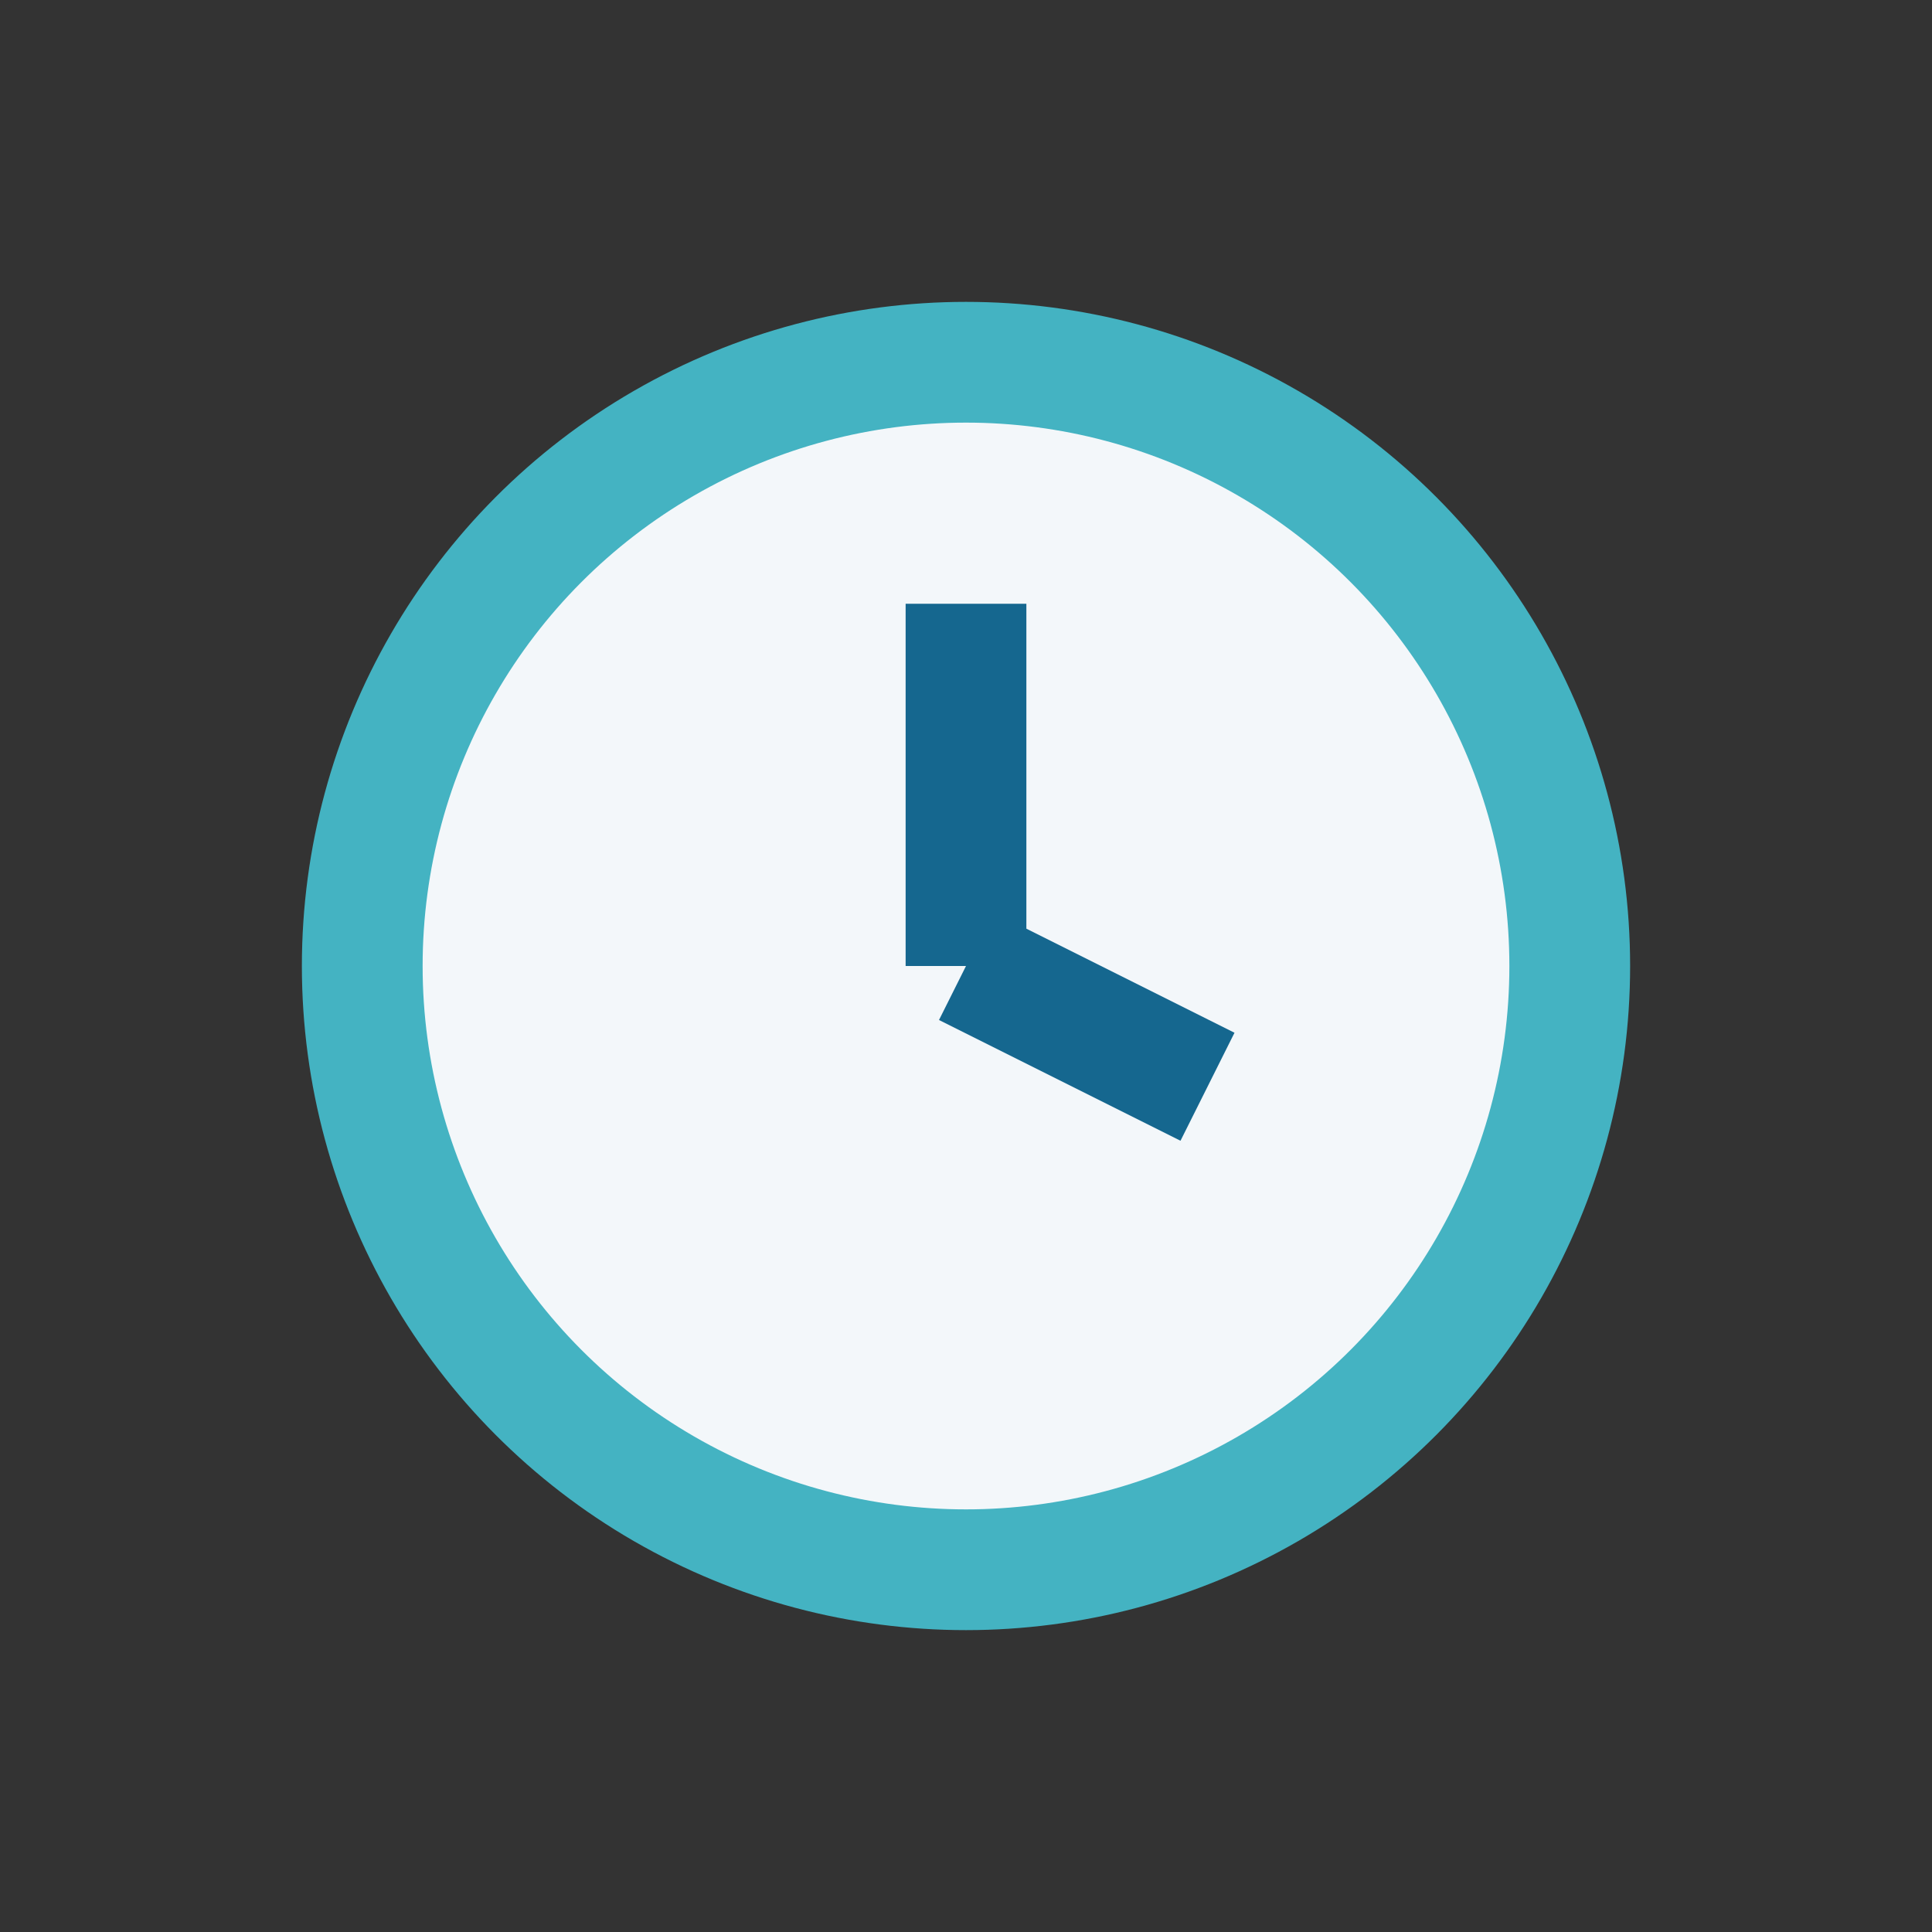
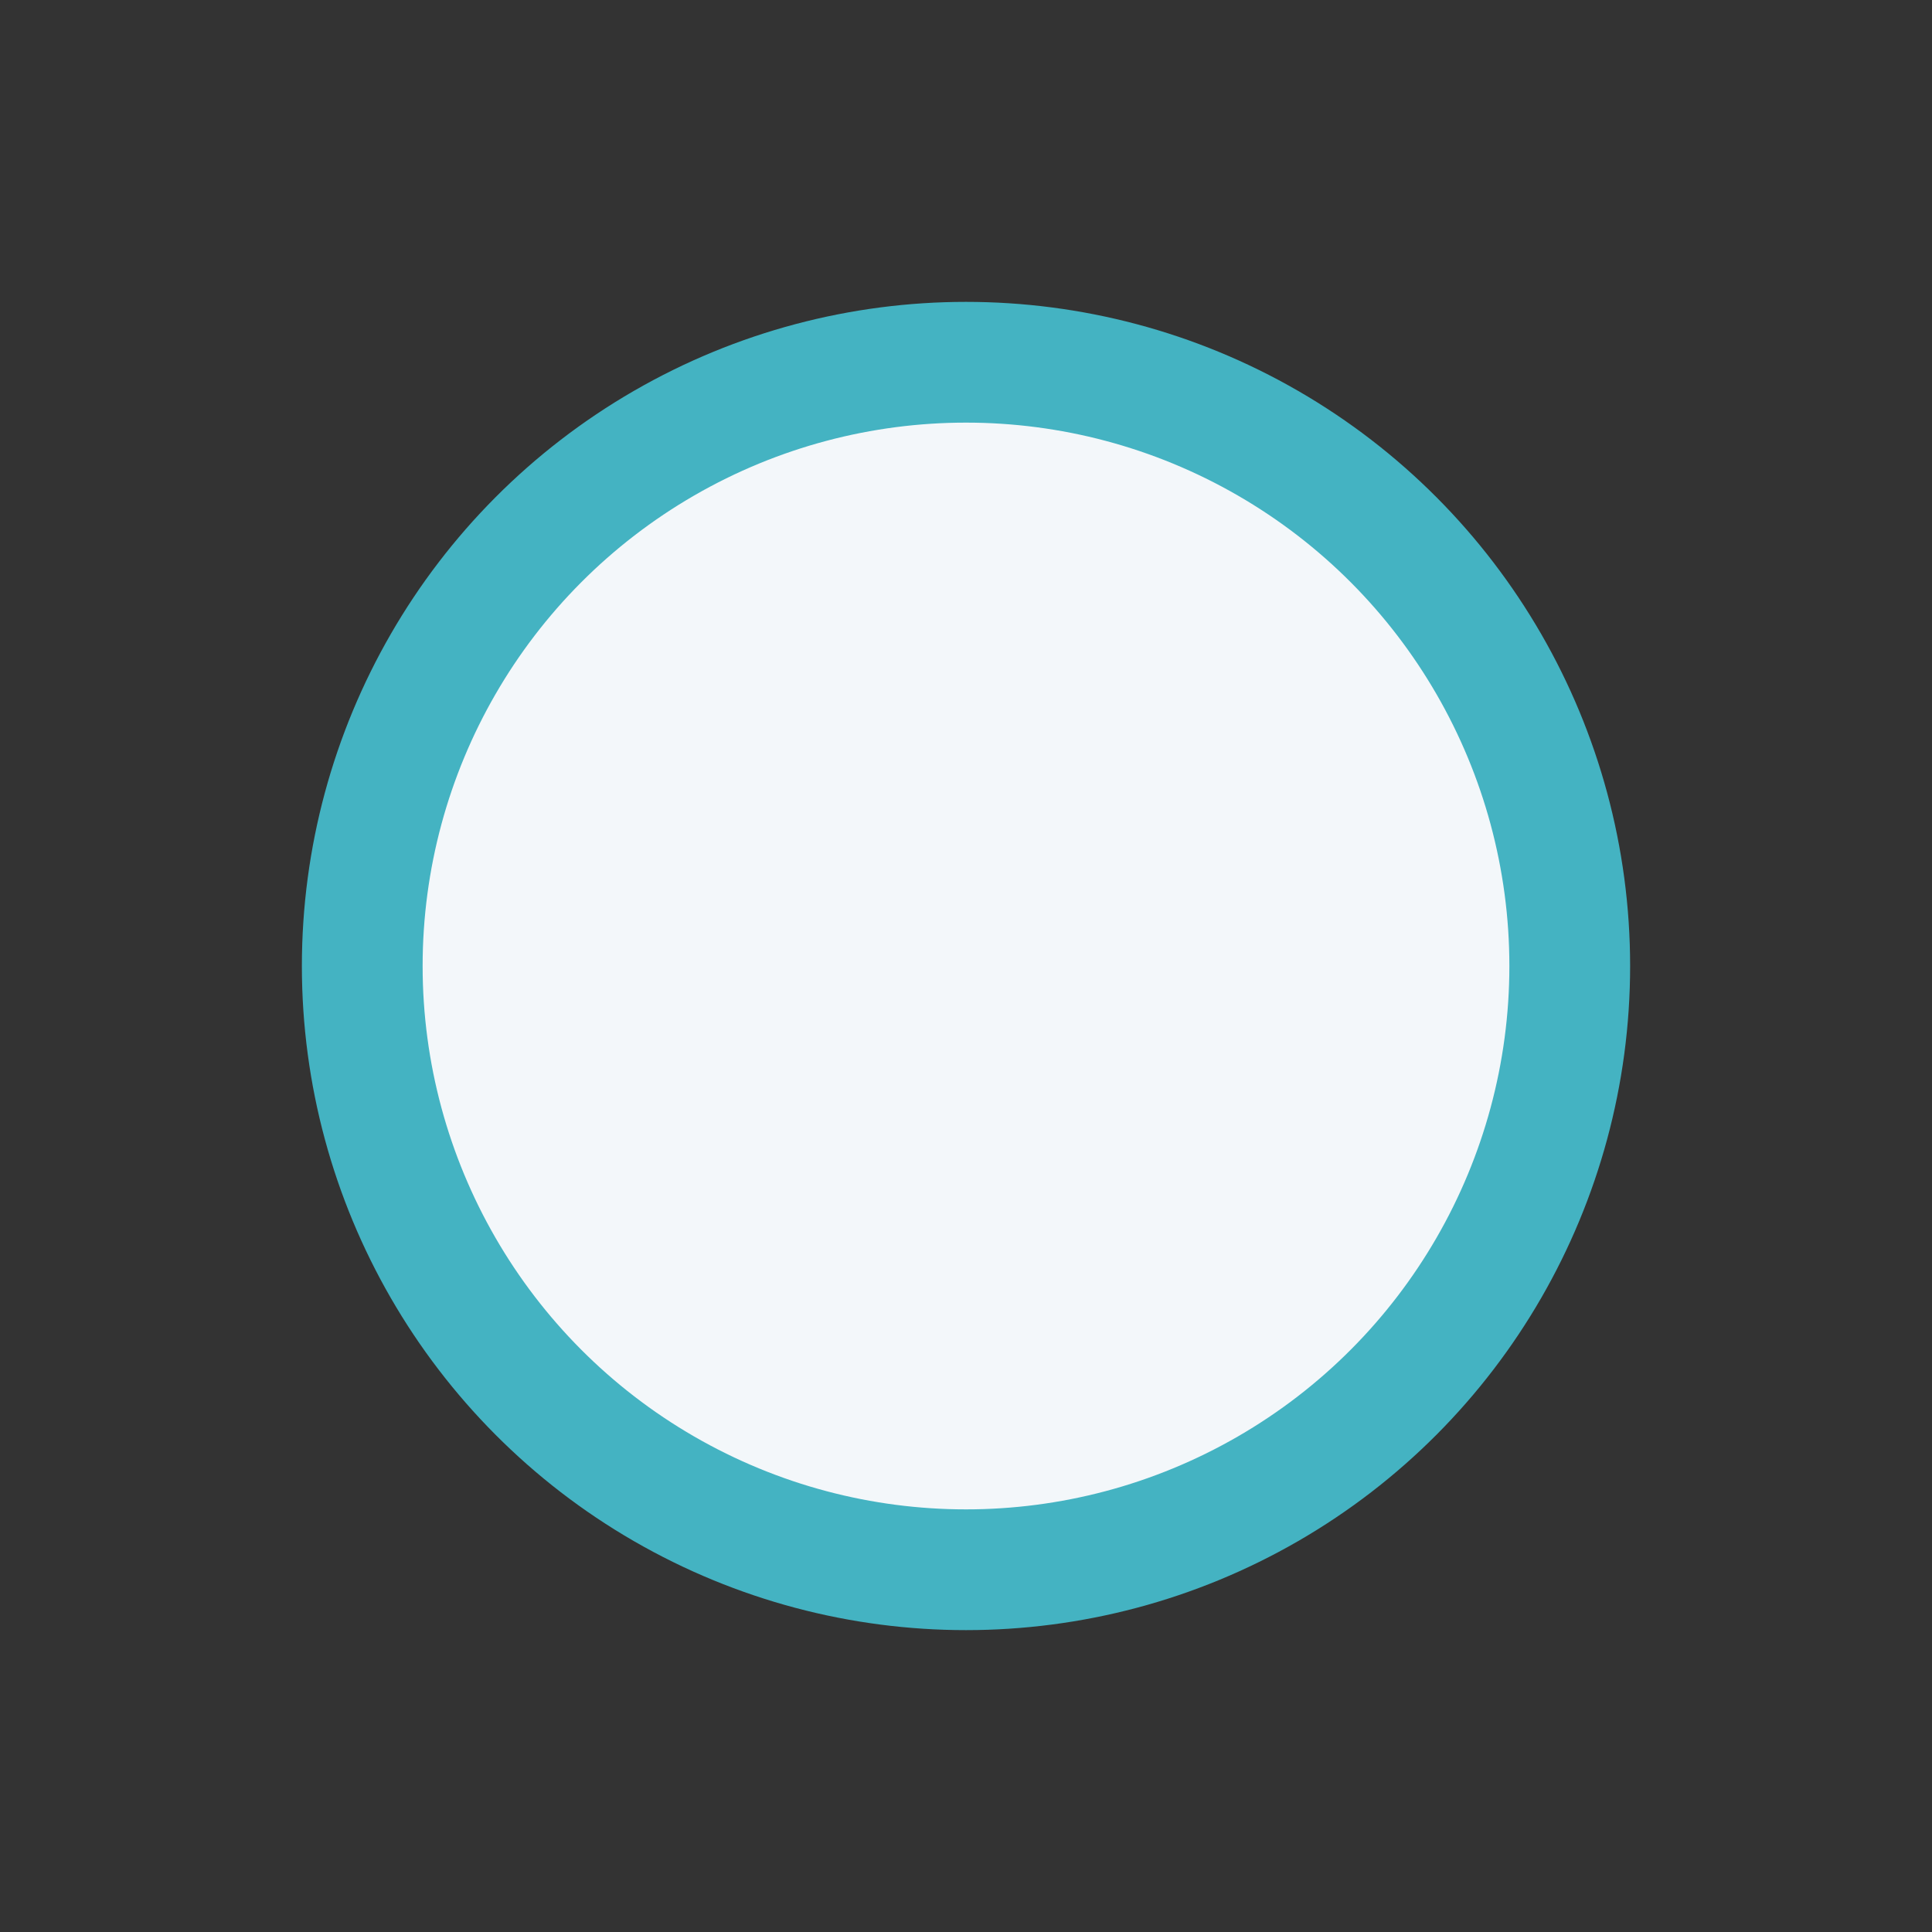
<svg xmlns="http://www.w3.org/2000/svg" width="32" height="32" viewBox="0 0 32 32">
  <rect x="0" y="0" width="32" height="32" fill="#333333" stroke="none" />
  <circle cx="16" cy="16" r="10" fill="#F3F7FA" stroke="#44B3C2" stroke-width="2" />
-   <path d="M16 16v-6M16 16l4 2" stroke="#15678F" stroke-width="2" />
</svg>